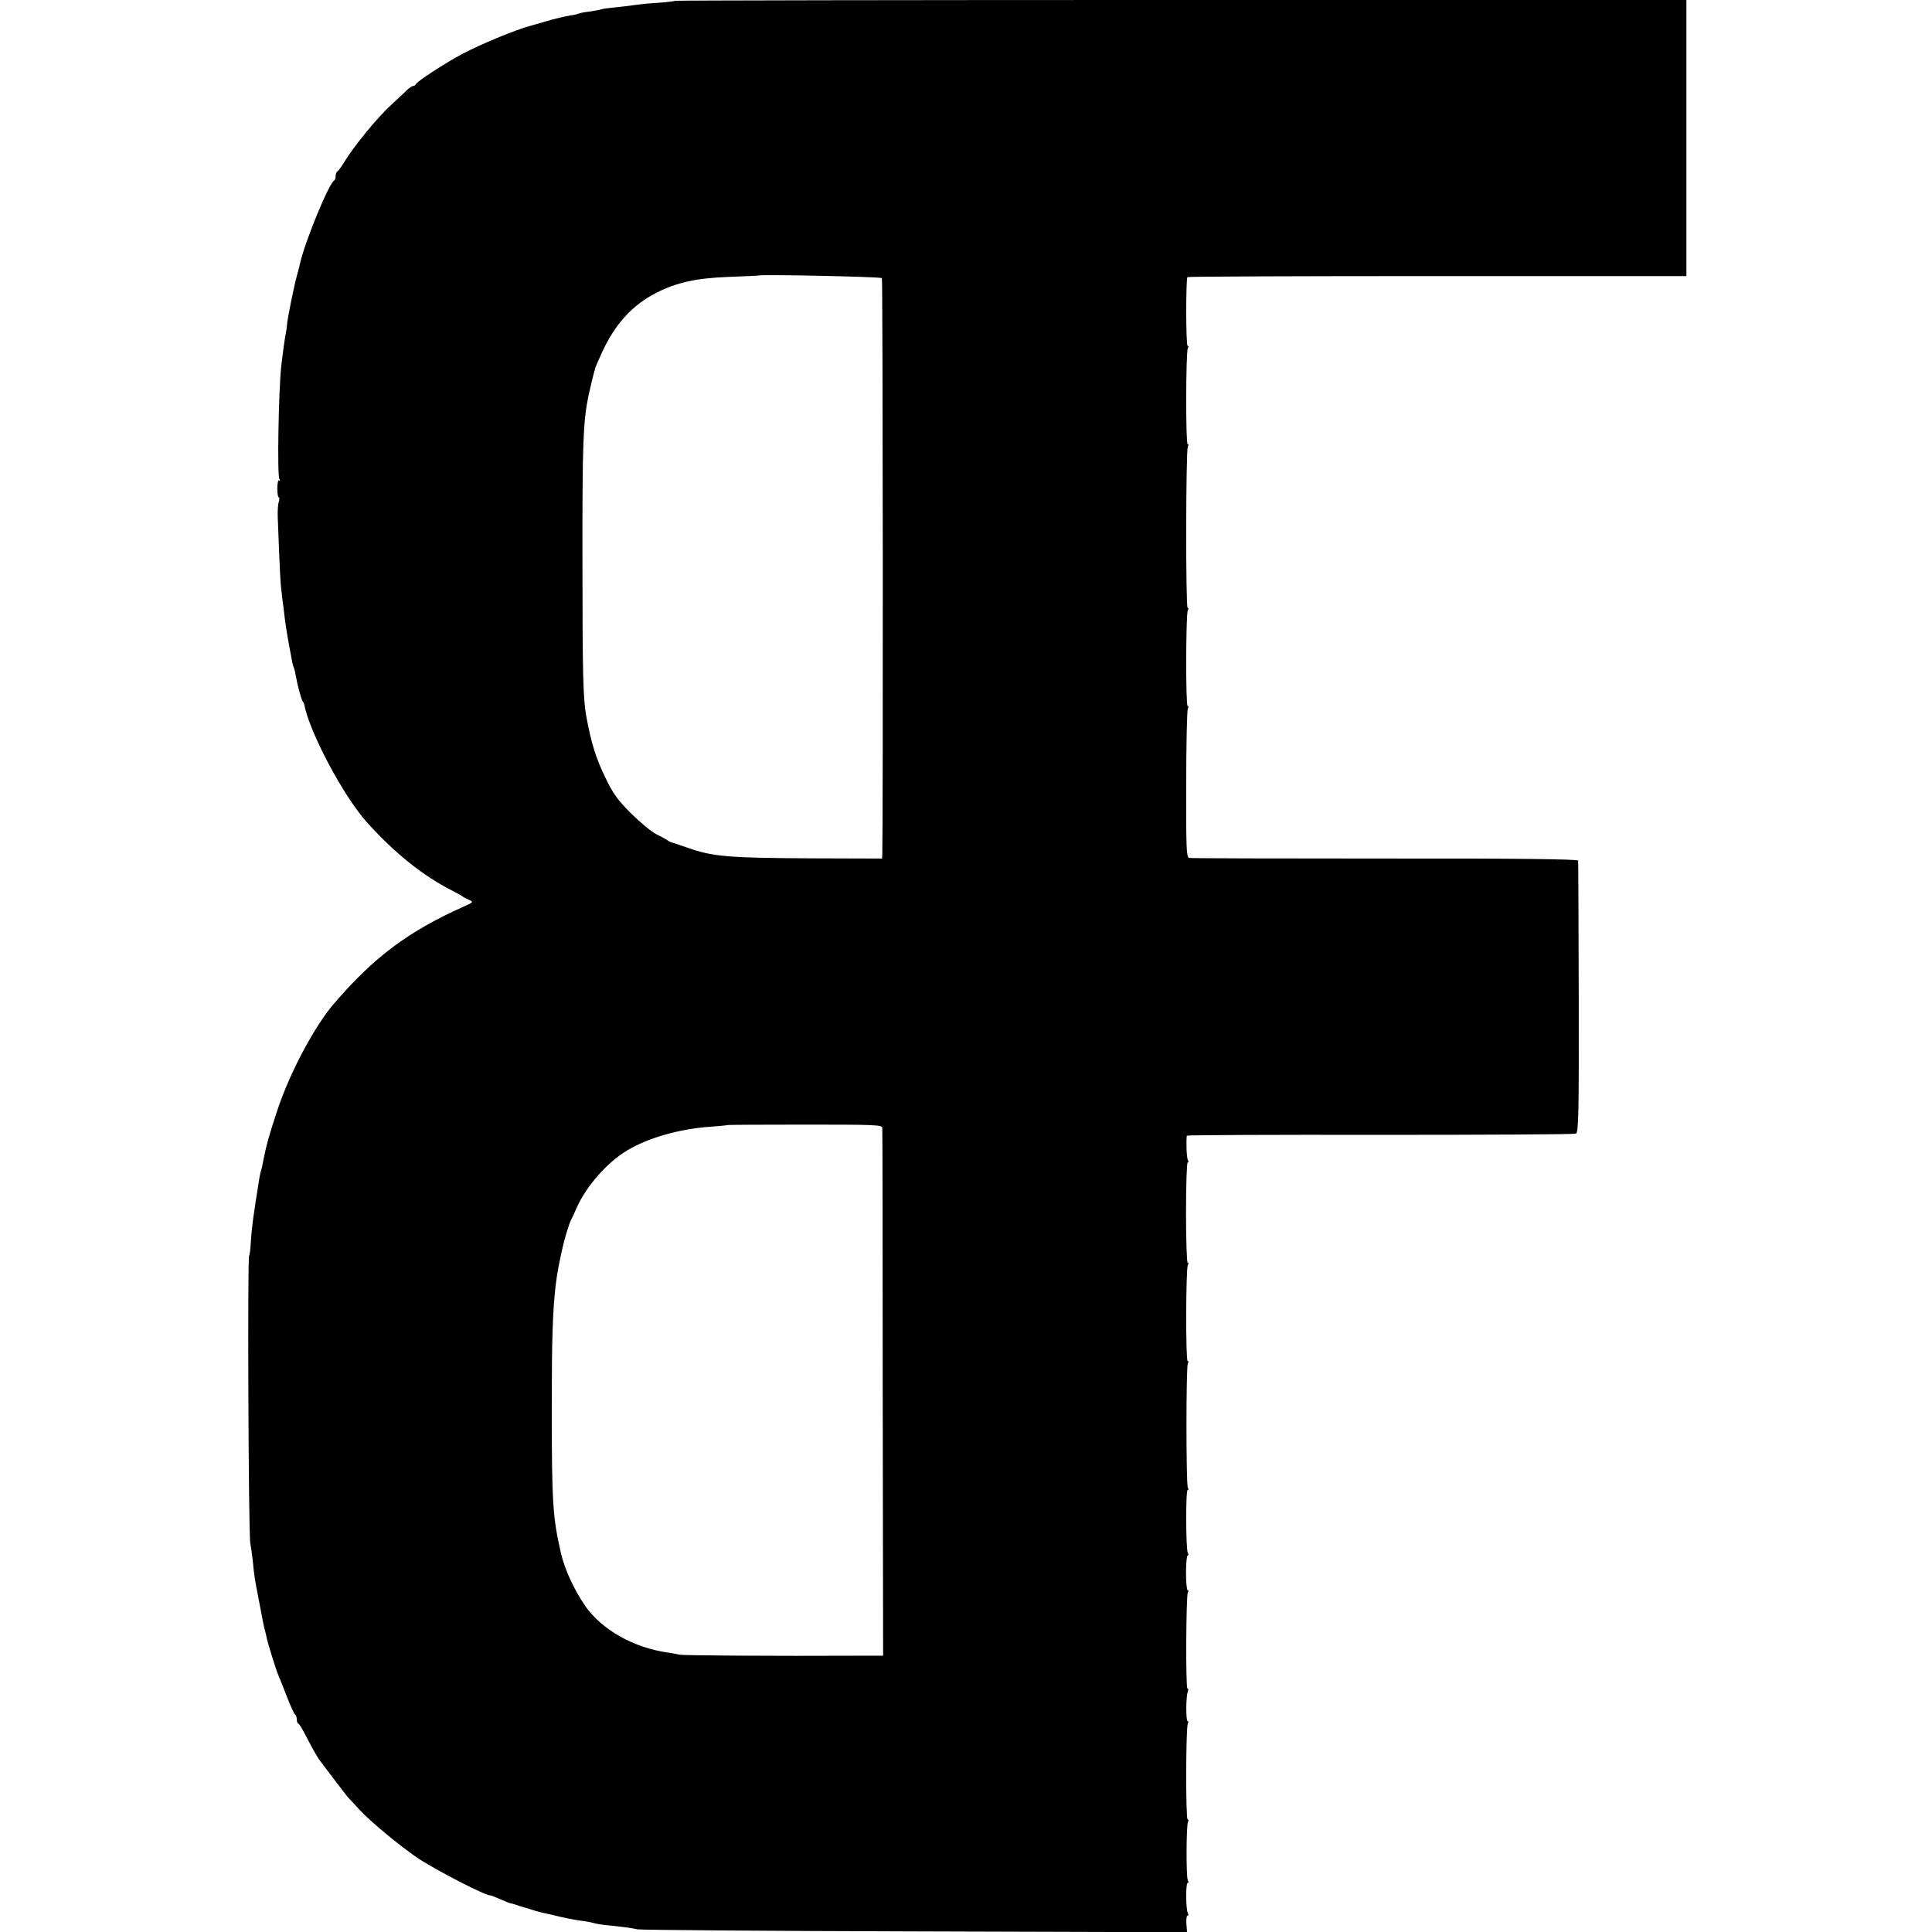
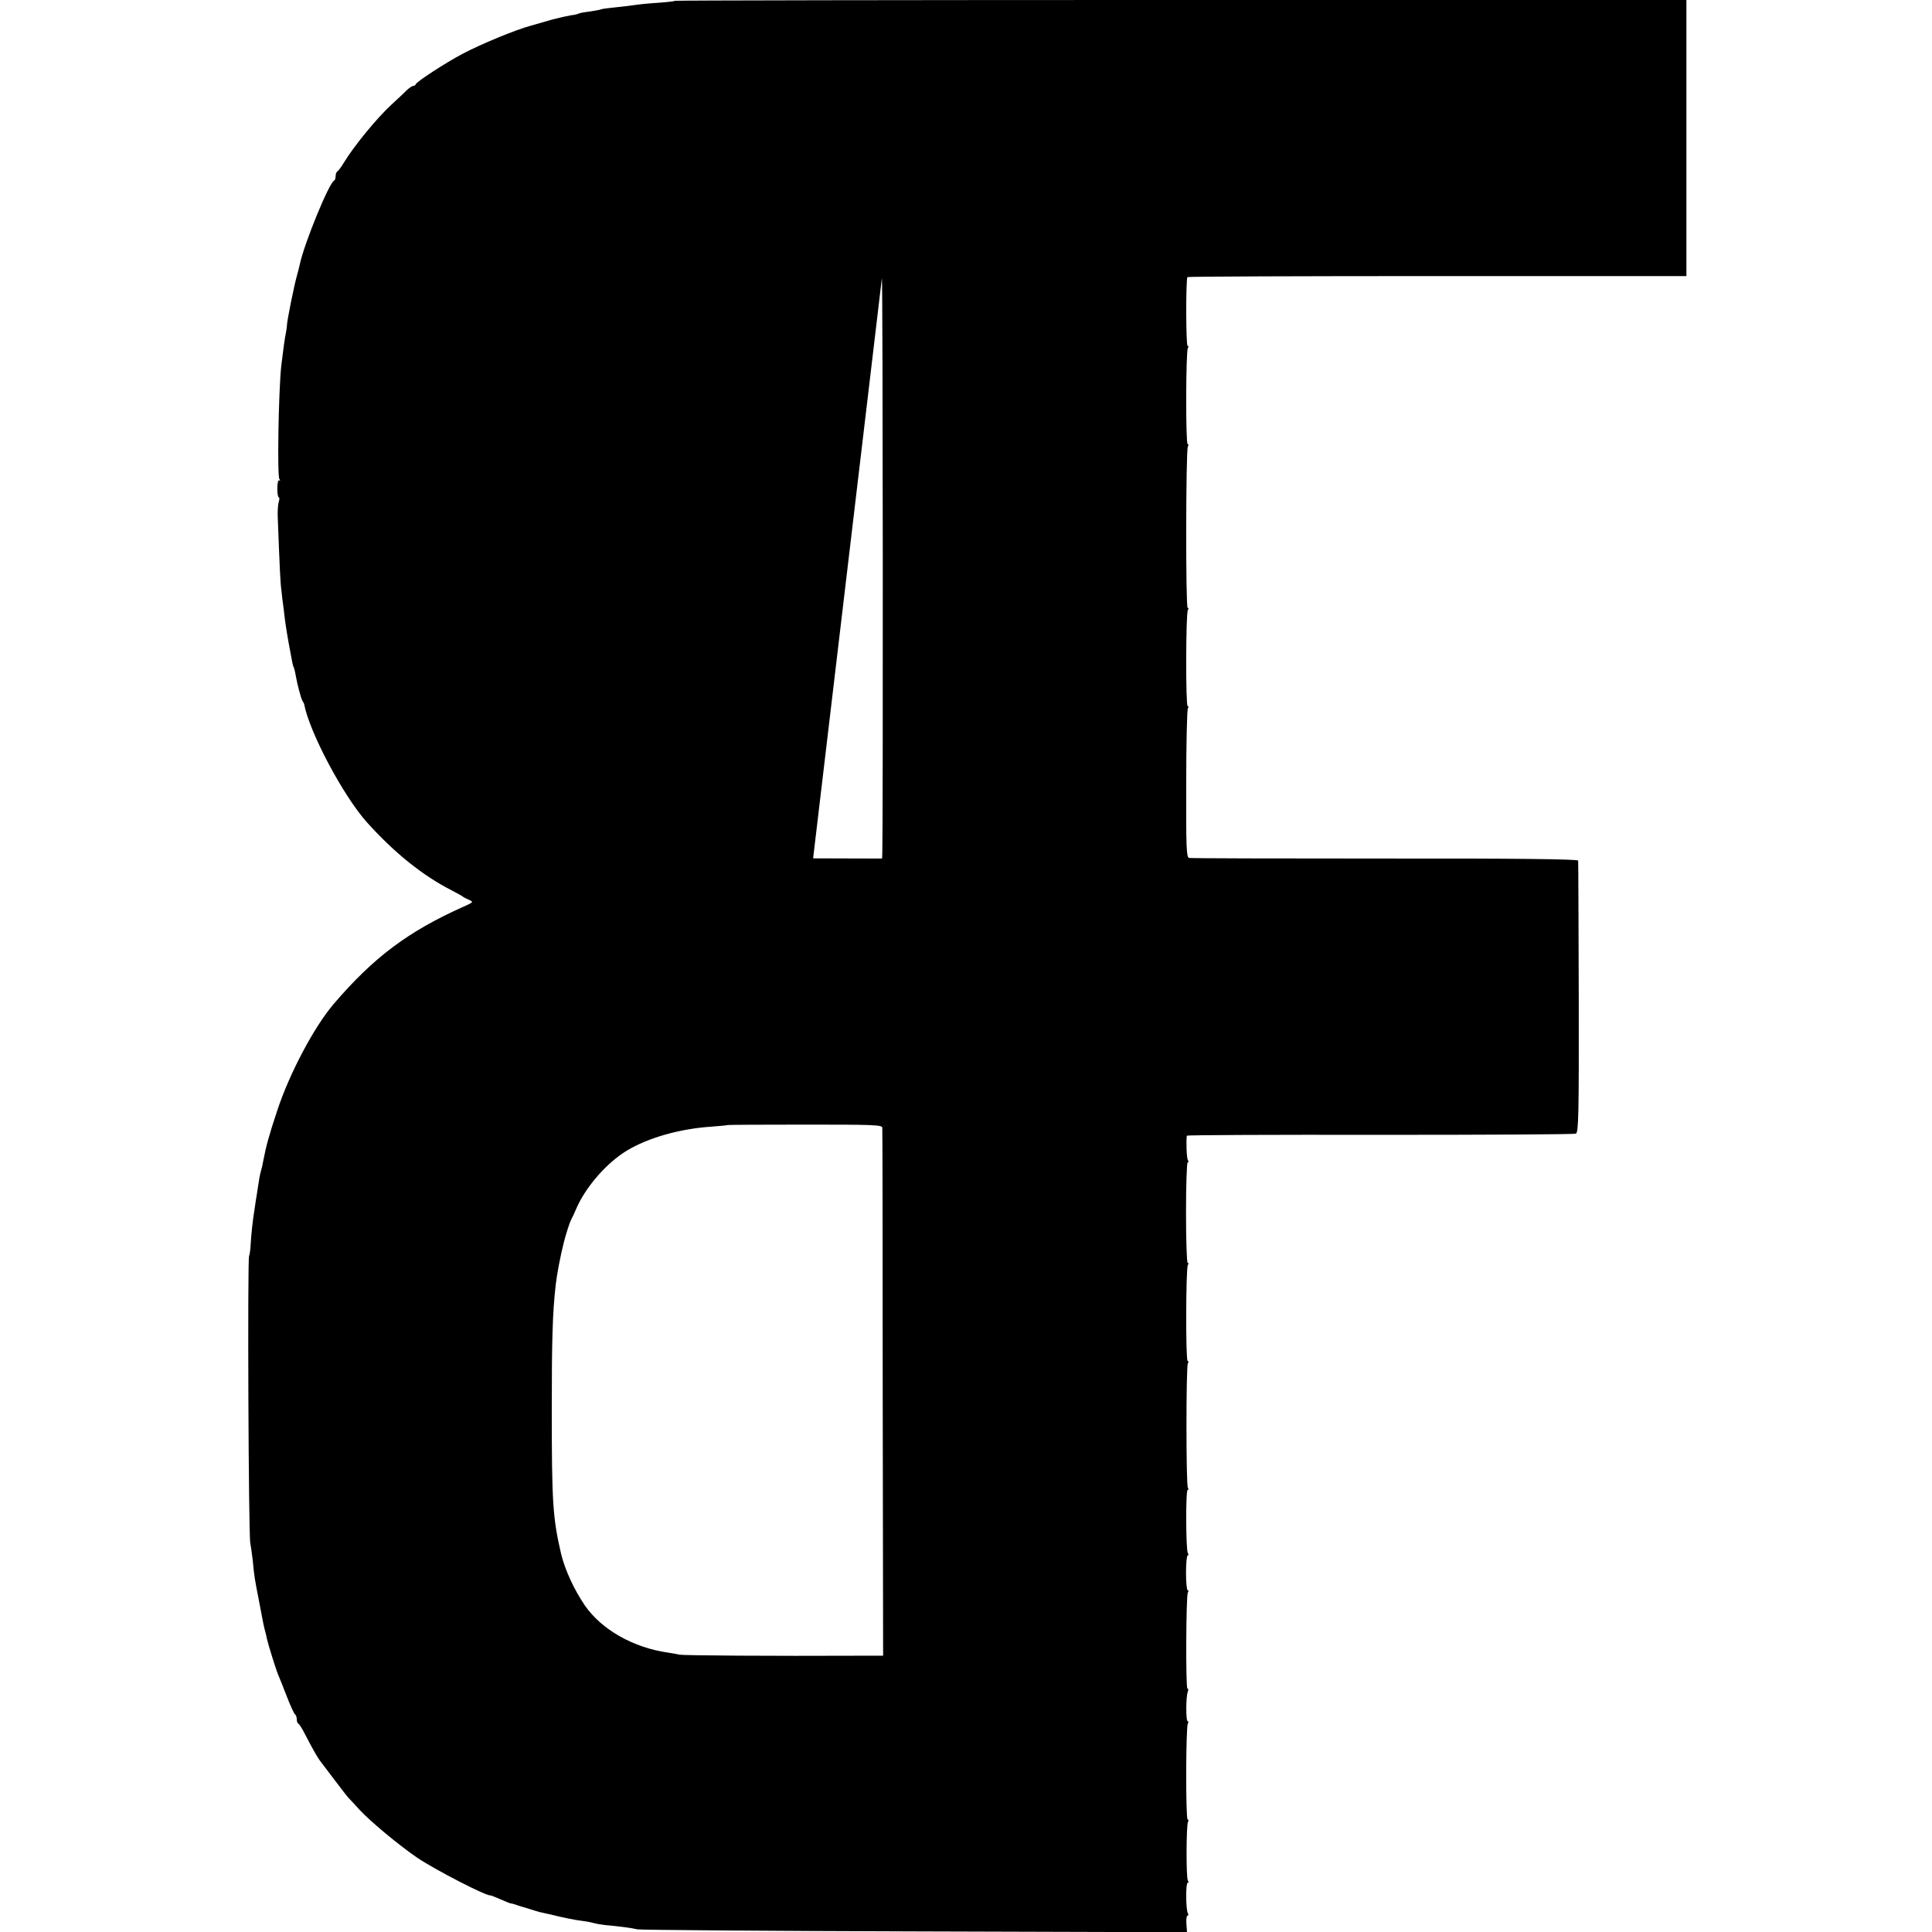
<svg xmlns="http://www.w3.org/2000/svg" version="1.0" width="944pt" height="944pt" viewBox="0 0 944 944" preserveAspectRatio="xMidYMid meet">
  <g transform="translate(0,944) scale(0.1,-0.1)" fill="#000000" stroke="none">
-     <path d="M3299 9436 c-2 -2 -42 -7 -89 -10 -47 -3 -94 -8 -105 -10 -11 -2 -51 -7 -90 -11 -38 -4 -72 -8 -76 -10 -3 -2 -28 -7 -55 -11 -27 -3 -52 -8 -56 -10 -4 -3 -22 -7 -40 -9 -18 -3 -58 -12 -88 -20 -30 -9 -79 -23 -108 -31 -74 -20 -241 -89 -332 -137 -83 -44 -223 -135 -228 -148 -2 -5 -8 -9 -13 -9 -6 0 -20 -10 -33 -22 -12 -13 -45 -43 -72 -68 -72 -66 -185 -204 -234 -285 -13 -22 -28 -41 -32 -43 -4 -2 -8 -12 -8 -22 0 -10 -3 -20 -7 -22 -25 -10 -147 -309 -168 -409 -2 -9 -8 -34 -14 -55 -13 -45 -49 -222 -49 -244 0 -8 -3 -24 -5 -36 -5 -21 -15 -96 -23 -164 -13 -125 -20 -533 -9 -550 5 -7 4 -11 -1 -7 -5 3 -9 -15 -9 -39 0 -24 3 -44 7 -44 4 0 4 -10 0 -22 -4 -13 -6 -45 -5 -73 10 -263 13 -325 18 -360 2 -22 7 -62 11 -90 7 -64 12 -96 25 -170 18 -99 20 -108 24 -115 2 -4 7 -22 10 -41 8 -46 26 -112 33 -124 4 -5 7 -12 8 -15 26 -138 191 -448 306 -577 136 -151 274 -262 418 -335 25 -13 47 -25 50 -28 3 -3 16 -10 30 -16 25 -11 24 -12 -25 -34 -271 -121 -440 -248 -635 -476 -94 -110 -214 -335 -275 -519 -42 -127 -54 -171 -70 -253 -2 -13 -6 -31 -9 -40 -6 -18 -11 -49 -21 -117 -4 -22 -8 -51 -10 -65 -11 -67 -17 -129 -20 -176 -1 -28 -5 -55 -8 -61 -8 -12 -3 -1371 6 -1403 3 -14 8 -52 12 -85 7 -77 10 -93 30 -195 9 -47 18 -96 21 -110 3 -14 7 -33 10 -42 3 -9 6 -25 8 -35 5 -24 45 -153 56 -178 5 -11 23 -57 41 -103 17 -45 36 -85 40 -88 5 -3 9 -14 9 -24 0 -10 3 -20 8 -22 4 -1 19 -25 33 -53 41 -79 63 -117 77 -134 7 -9 38 -50 69 -91 31 -41 61 -80 67 -86 6 -6 30 -31 52 -56 56 -60 192 -173 284 -236 90 -60 340 -189 357 -183 2 0 23 -8 48 -19 25 -11 47 -20 50 -20 3 0 10 -2 17 -4 7 -3 36 -12 64 -20 28 -9 60 -19 72 -21 12 -3 32 -7 45 -10 64 -16 116 -26 147 -30 19 -2 46 -7 60 -11 14 -4 39 -8 55 -10 61 -5 131 -14 160 -21 17 -3 627 -8 1358 -10 l1327 -4 -3 40 c-2 23 1 41 5 41 5 0 6 5 2 12 -10 16 -11 148 -1 148 5 0 5 5 1 12 -9 14 -8 273 1 287 3 6 3 11 -2 11 -10 0 -9 453 1 469 4 6 3 11 -1 11 -9 0 -9 121 1 145 3 8 2 15 -2 15 -9 0 -7 454 2 469 4 6 4 11 -1 11 -4 0 -8 38 -8 85 0 47 4 85 8 85 5 0 5 5 1 11 -10 16 -11 309 -1 309 5 0 5 5 1 11 -9 15 -9 592 0 607 4 7 4 12 -1 12 -10 0 -9 453 1 469 4 6 4 11 -1 11 -4 0 -8 110 -8 245 0 135 4 245 8 245 5 0 5 5 1 12 -6 9 -9 90 -5 119 1 3 425 5 944 4 518 0 949 2 957 6 13 6 15 89 14 666 -1 362 -2 663 -3 668 -1 7 -301 11 -943 10 -519 0 -950 1 -958 3 -13 3 -15 50 -14 361 0 197 4 363 8 369 4 7 4 12 -1 12 -10 0 -9 453 1 469 4 6 4 11 -1 11 -10 0 -9 772 1 788 4 7 4 12 -1 12 -10 0 -9 453 1 469 4 6 4 11 -1 11 -9 0 -9 327 -1 336 3 3 553 5 1222 5 l1216 0 0 675 0 674 -2469 0 c-1357 0 -2470 -2 -2472 -4z m1010 -1355 c5 -7 6 -2703 2 -2811 l-1 -25 -337 1 c-422 2 -490 8 -620 54 -32 11 -63 22 -69 23 -7 2 -18 7 -25 13 -8 5 -32 18 -54 29 -22 11 -76 56 -121 100 -66 66 -88 96 -126 175 -47 97 -69 169 -93 298 -16 85 -19 213 -19 742 -1 593 3 696 29 825 7 32 25 109 29 120 2 6 4 12 4 15 0 3 14 35 31 73 64 141 149 236 269 297 100 50 193 71 352 77 80 3 146 6 147 7 8 6 598 -6 602 -13z m2 -4151 c1 -8 2 -592 2 -1297 l2 -1283 -95 0 c-461 -2 -879 1 -900 5 -14 3 -38 8 -55 10 -170 24 -325 112 -407 230 -53 78 -98 175 -117 255 -40 174 -45 247 -45 705 0 343 4 471 19 605 6 53 22 138 40 210 10 39 28 96 35 109 5 9 17 34 26 56 46 106 149 224 247 283 104 63 260 107 413 117 43 3 79 7 80 8 1 1 171 2 378 2 330 0 376 -1 377 -15z" />
+     <path d="M3299 9436 c-2 -2 -42 -7 -89 -10 -47 -3 -94 -8 -105 -10 -11 -2 -51 -7 -90 -11 -38 -4 -72 -8 -76 -10 -3 -2 -28 -7 -55 -11 -27 -3 -52 -8 -56 -10 -4 -3 -22 -7 -40 -9 -18 -3 -58 -12 -88 -20 -30 -9 -79 -23 -108 -31 -74 -20 -241 -89 -332 -137 -83 -44 -223 -135 -228 -148 -2 -5 -8 -9 -13 -9 -6 0 -20 -10 -33 -22 -12 -13 -45 -43 -72 -68 -72 -66 -185 -204 -234 -285 -13 -22 -28 -41 -32 -43 -4 -2 -8 -12 -8 -22 0 -10 -3 -20 -7 -22 -25 -10 -147 -309 -168 -409 -2 -9 -8 -34 -14 -55 -13 -45 -49 -222 -49 -244 0 -8 -3 -24 -5 -36 -5 -21 -15 -96 -23 -164 -13 -125 -20 -533 -9 -550 5 -7 4 -11 -1 -7 -5 3 -9 -15 -9 -39 0 -24 3 -44 7 -44 4 0 4 -10 0 -22 -4 -13 -6 -45 -5 -73 10 -263 13 -325 18 -360 2 -22 7 -62 11 -90 7 -64 12 -96 25 -170 18 -99 20 -108 24 -115 2 -4 7 -22 10 -41 8 -46 26 -112 33 -124 4 -5 7 -12 8 -15 26 -138 191 -448 306 -577 136 -151 274 -262 418 -335 25 -13 47 -25 50 -28 3 -3 16 -10 30 -16 25 -11 24 -12 -25 -34 -271 -121 -440 -248 -635 -476 -94 -110 -214 -335 -275 -519 -42 -127 -54 -171 -70 -253 -2 -13 -6 -31 -9 -40 -6 -18 -11 -49 -21 -117 -4 -22 -8 -51 -10 -65 -11 -67 -17 -129 -20 -176 -1 -28 -5 -55 -8 -61 -8 -12 -3 -1371 6 -1403 3 -14 8 -52 12 -85 7 -77 10 -93 30 -195 9 -47 18 -96 21 -110 3 -14 7 -33 10 -42 3 -9 6 -25 8 -35 5 -24 45 -153 56 -178 5 -11 23 -57 41 -103 17 -45 36 -85 40 -88 5 -3 9 -14 9 -24 0 -10 3 -20 8 -22 4 -1 19 -25 33 -53 41 -79 63 -117 77 -134 7 -9 38 -50 69 -91 31 -41 61 -80 67 -86 6 -6 30 -31 52 -56 56 -60 192 -173 284 -236 90 -60 340 -189 357 -183 2 0 23 -8 48 -19 25 -11 47 -20 50 -20 3 0 10 -2 17 -4 7 -3 36 -12 64 -20 28 -9 60 -19 72 -21 12 -3 32 -7 45 -10 64 -16 116 -26 147 -30 19 -2 46 -7 60 -11 14 -4 39 -8 55 -10 61 -5 131 -14 160 -21 17 -3 627 -8 1358 -10 l1327 -4 -3 40 c-2 23 1 41 5 41 5 0 6 5 2 12 -10 16 -11 148 -1 148 5 0 5 5 1 12 -9 14 -8 273 1 287 3 6 3 11 -2 11 -10 0 -9 453 1 469 4 6 3 11 -1 11 -9 0 -9 121 1 145 3 8 2 15 -2 15 -9 0 -7 454 2 469 4 6 4 11 -1 11 -4 0 -8 38 -8 85 0 47 4 85 8 85 5 0 5 5 1 11 -10 16 -11 309 -1 309 5 0 5 5 1 11 -9 15 -9 592 0 607 4 7 4 12 -1 12 -10 0 -9 453 1 469 4 6 4 11 -1 11 -4 0 -8 110 -8 245 0 135 4 245 8 245 5 0 5 5 1 12 -6 9 -9 90 -5 119 1 3 425 5 944 4 518 0 949 2 957 6 13 6 15 89 14 666 -1 362 -2 663 -3 668 -1 7 -301 11 -943 10 -519 0 -950 1 -958 3 -13 3 -15 50 -14 361 0 197 4 363 8 369 4 7 4 12 -1 12 -10 0 -9 453 1 469 4 6 4 11 -1 11 -10 0 -9 772 1 788 4 7 4 12 -1 12 -10 0 -9 453 1 469 4 6 4 11 -1 11 -9 0 -9 327 -1 336 3 3 553 5 1222 5 l1216 0 0 675 0 674 -2469 0 c-1357 0 -2470 -2 -2472 -4z m1010 -1355 c5 -7 6 -2703 2 -2811 l-1 -25 -337 1 z m2 -4151 c1 -8 2 -592 2 -1297 l2 -1283 -95 0 c-461 -2 -879 1 -900 5 -14 3 -38 8 -55 10 -170 24 -325 112 -407 230 -53 78 -98 175 -117 255 -40 174 -45 247 -45 705 0 343 4 471 19 605 6 53 22 138 40 210 10 39 28 96 35 109 5 9 17 34 26 56 46 106 149 224 247 283 104 63 260 107 413 117 43 3 79 7 80 8 1 1 171 2 378 2 330 0 376 -1 377 -15z" />
  </g>
</svg>